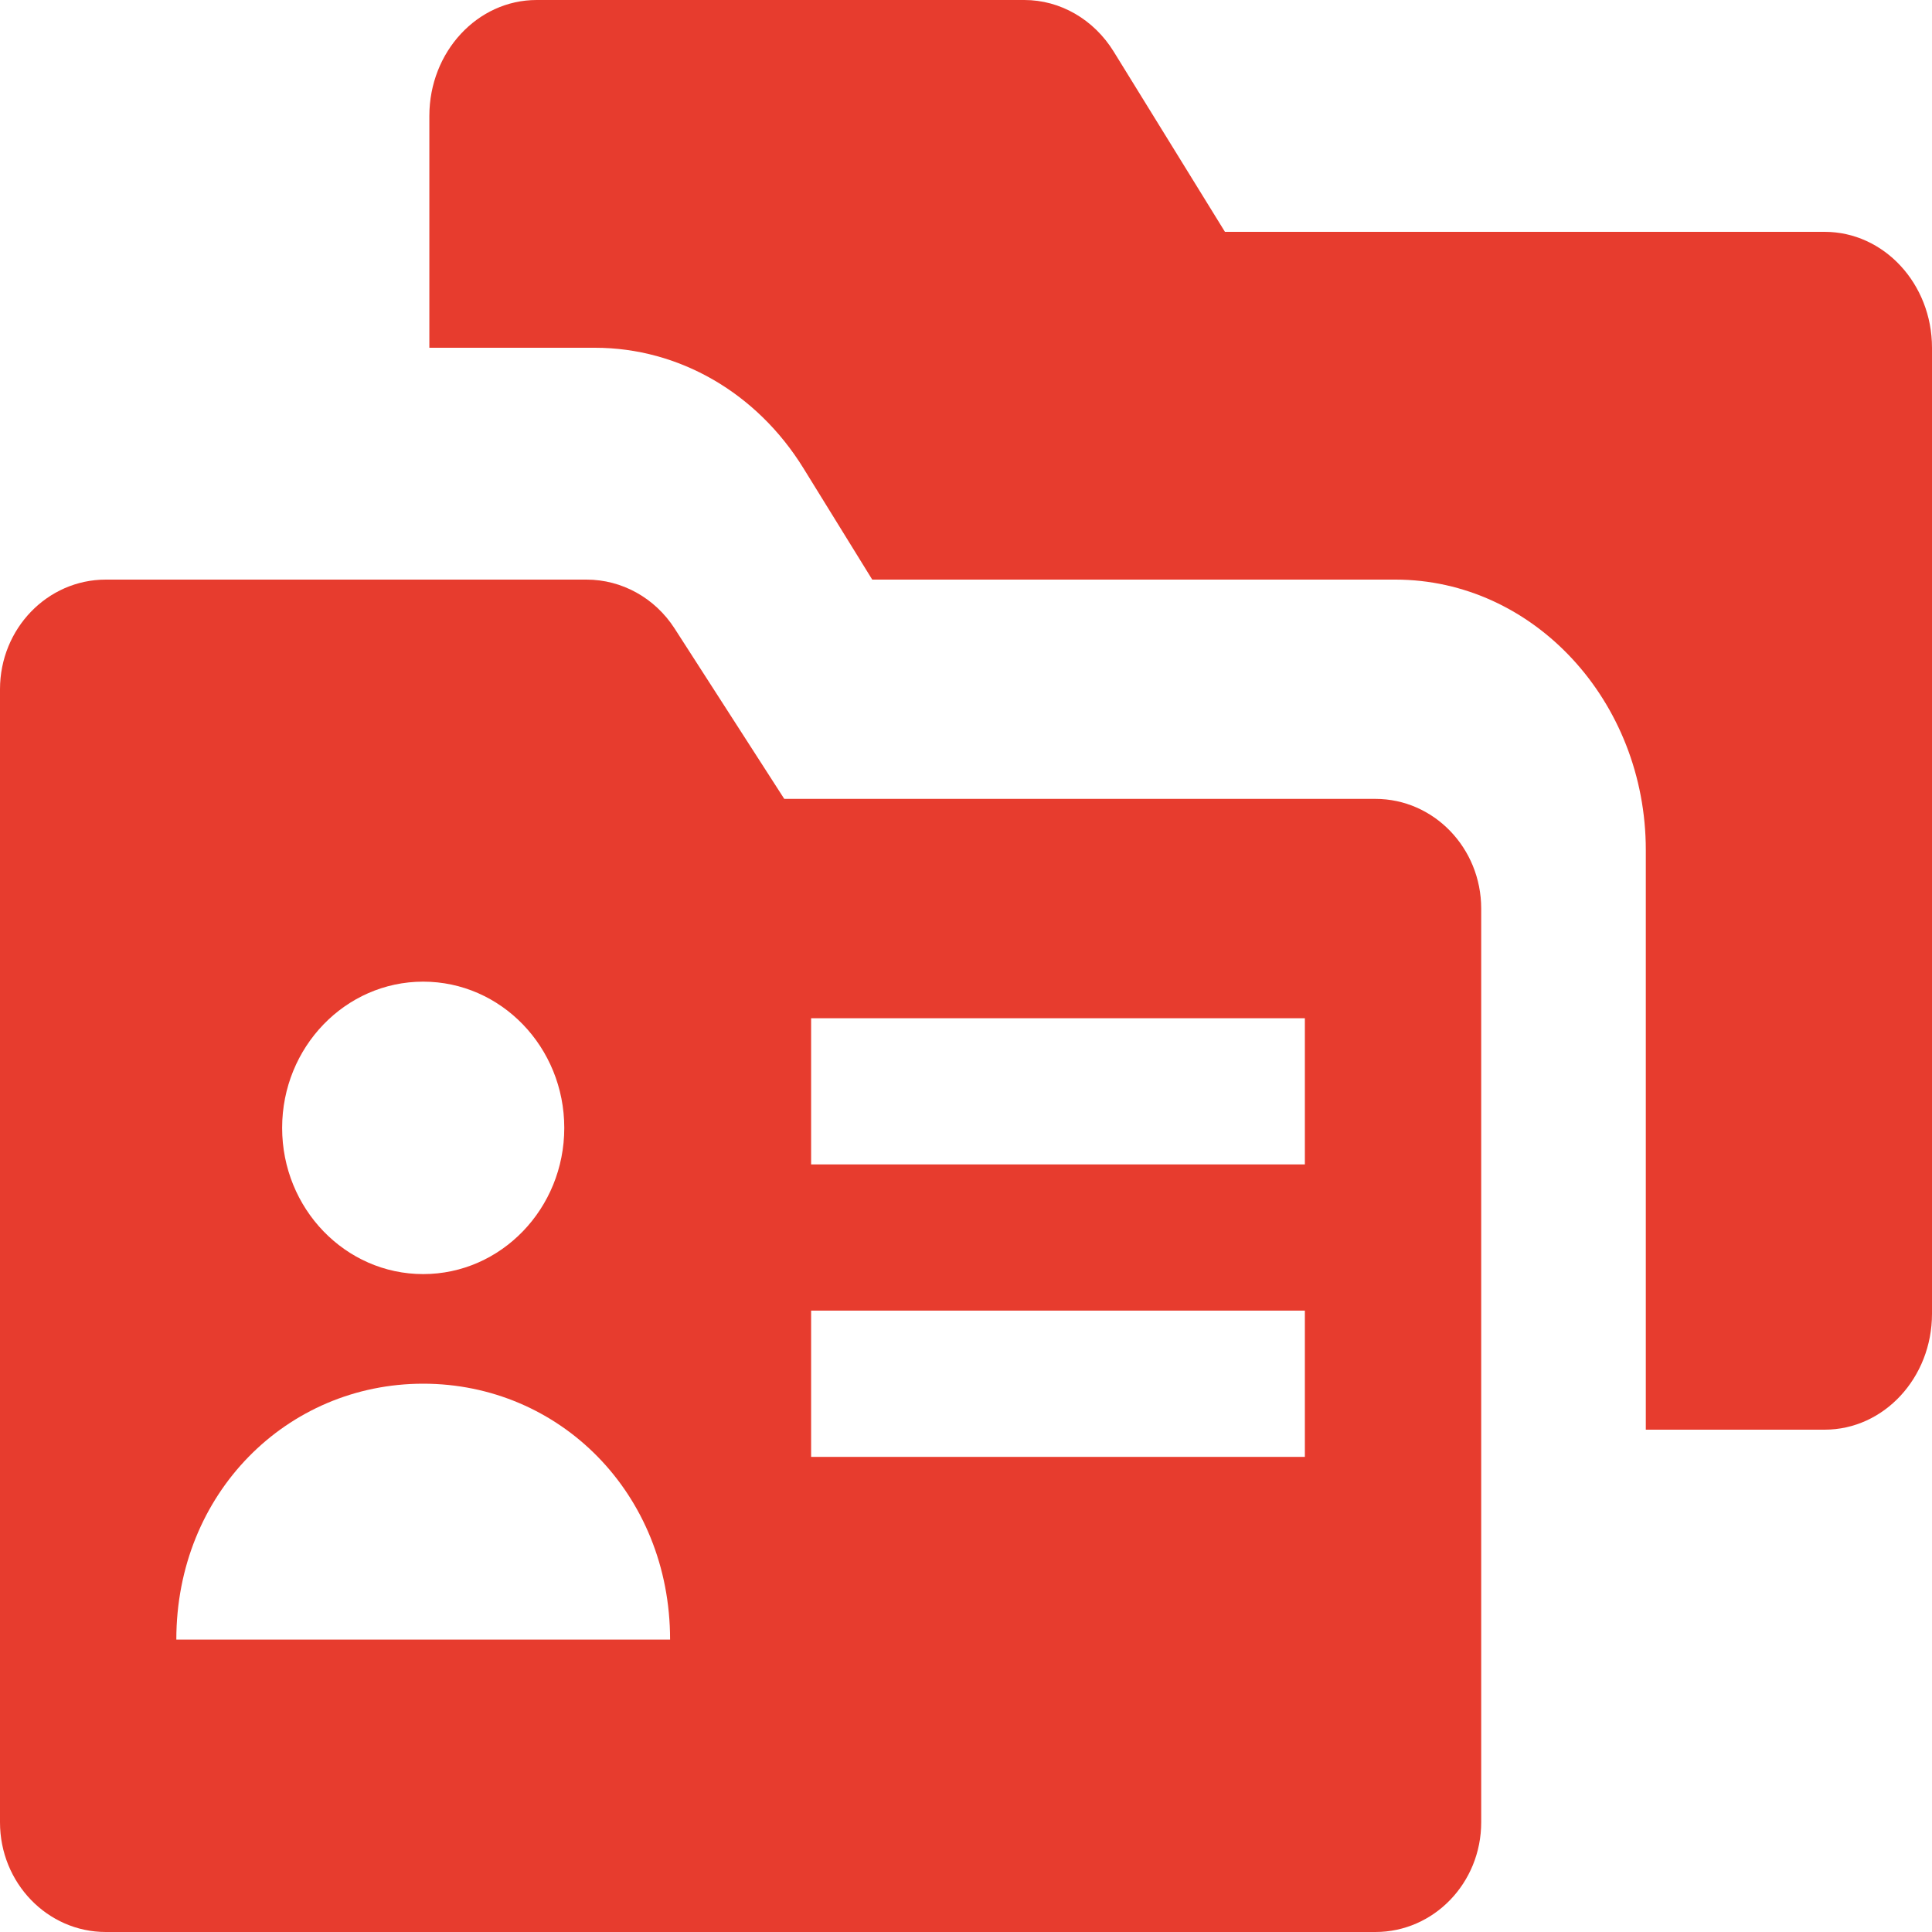
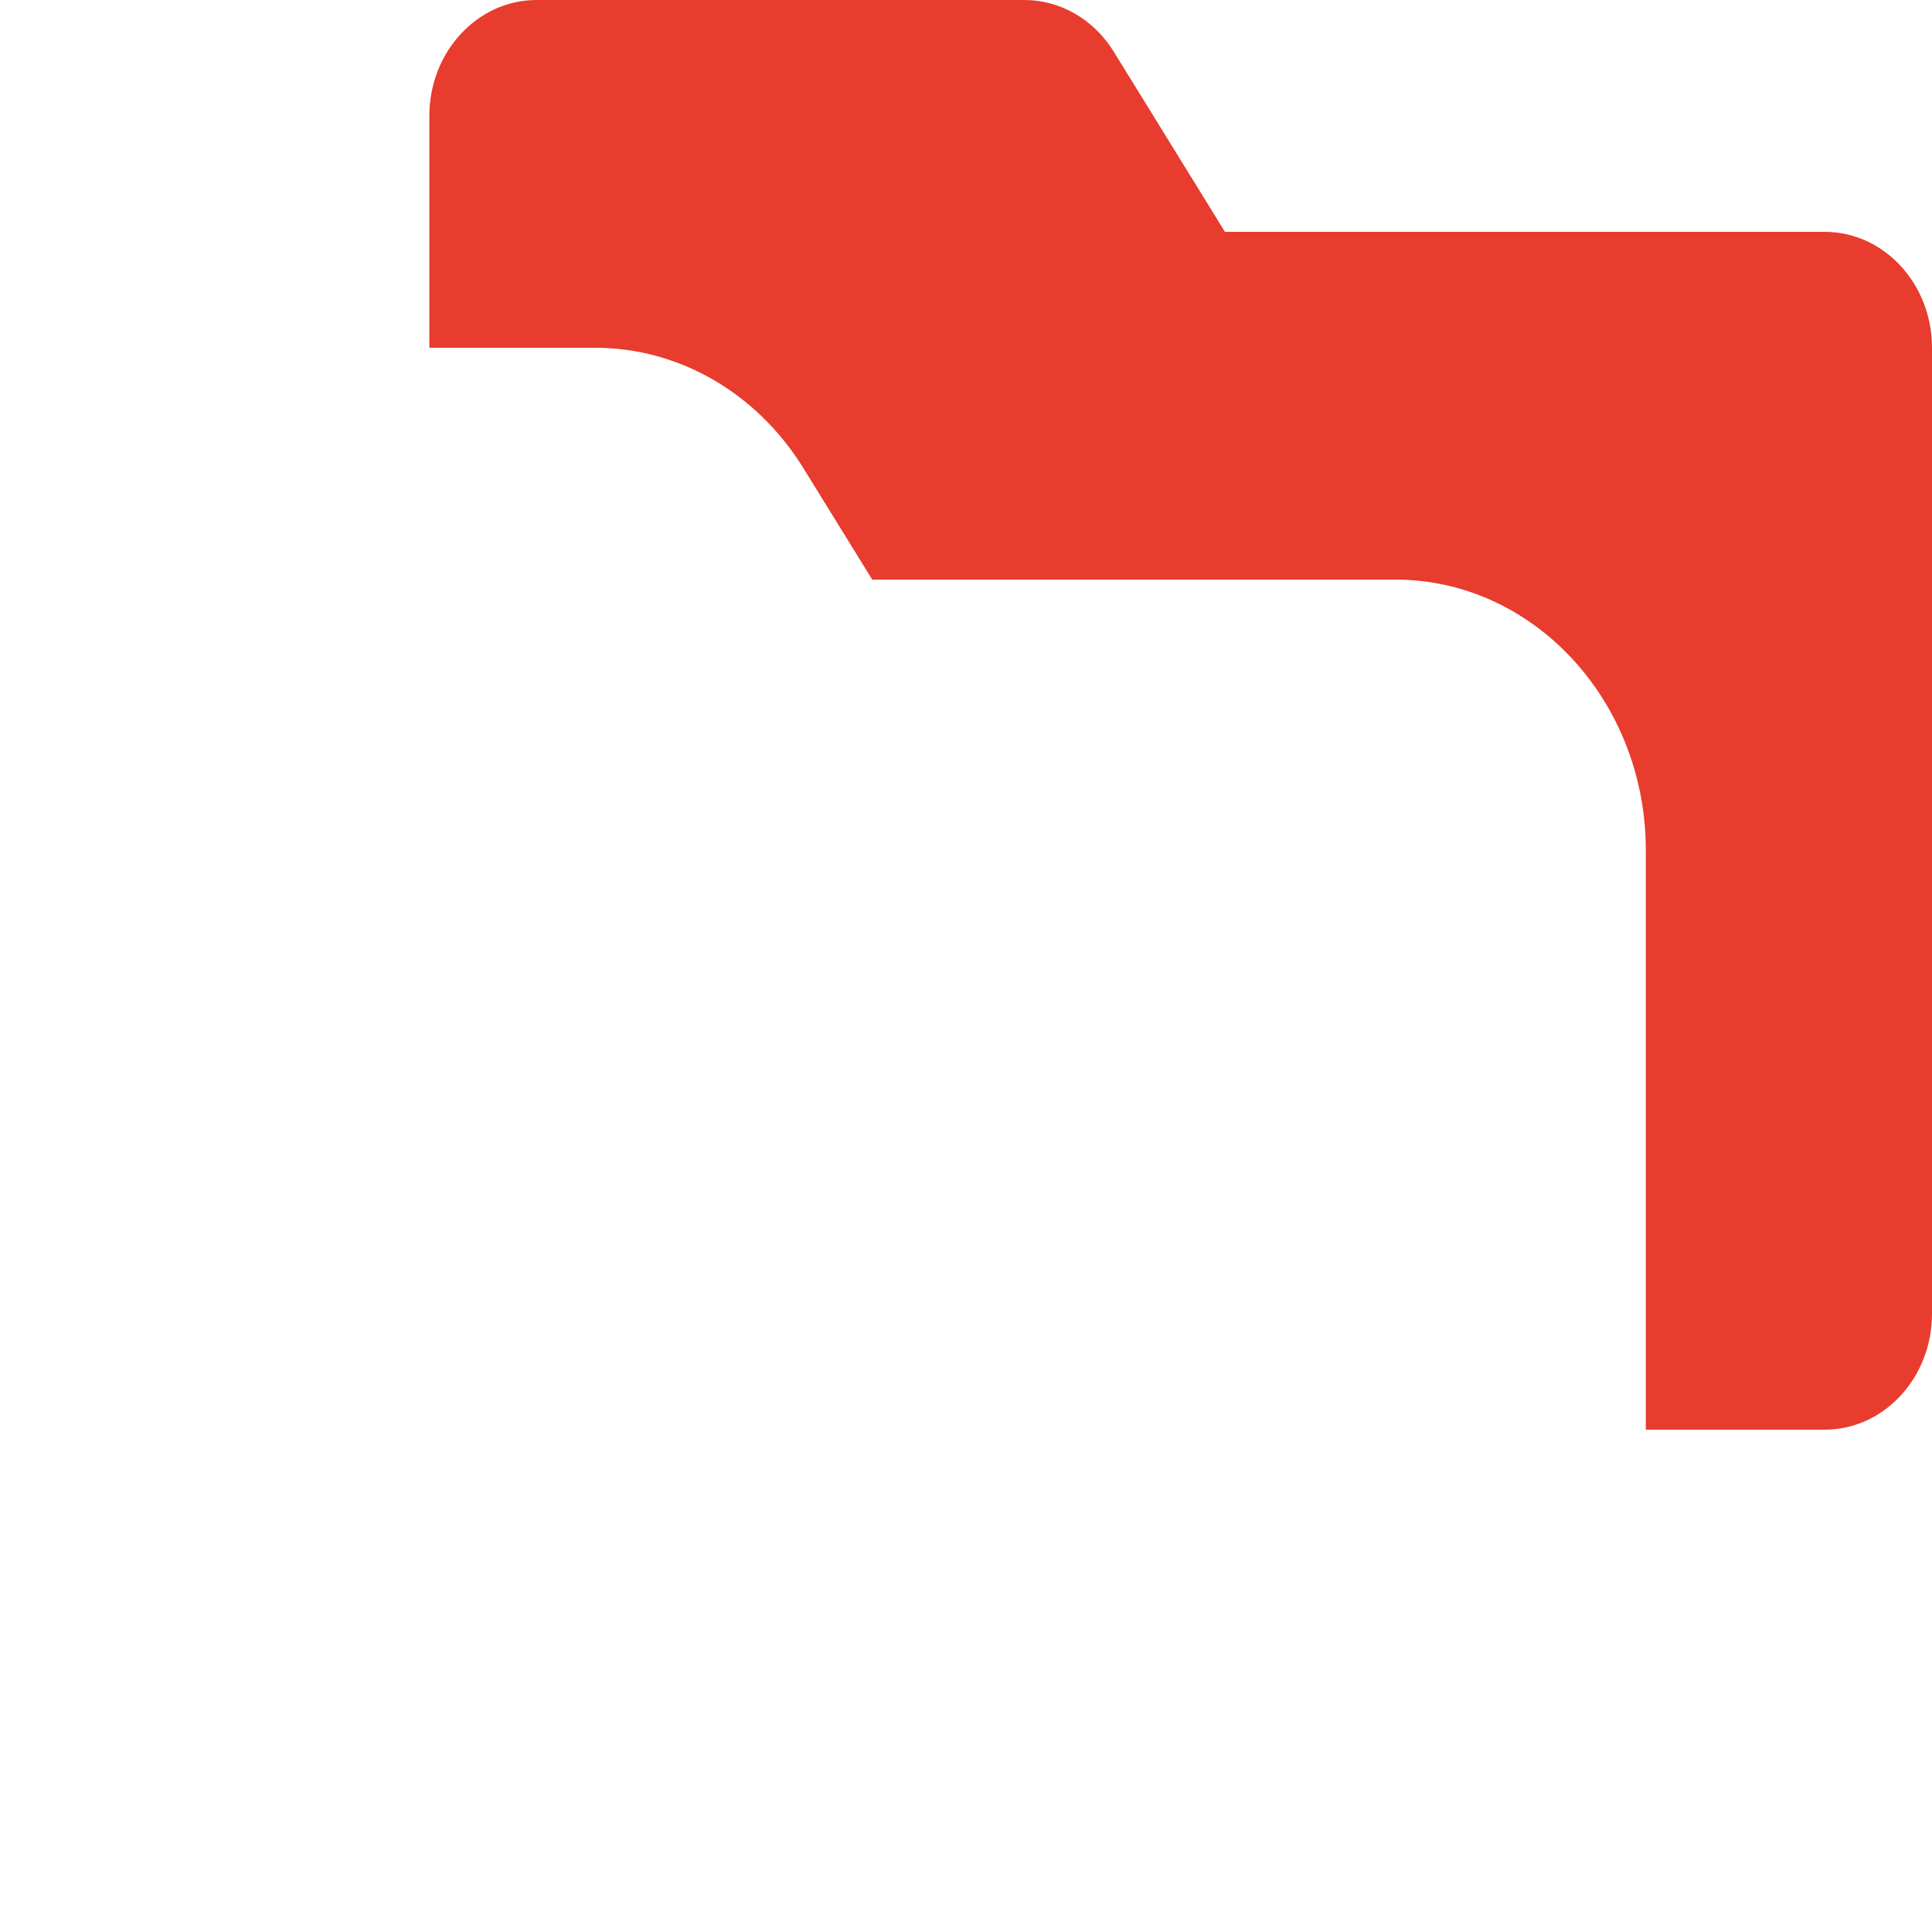
<svg xmlns="http://www.w3.org/2000/svg" width="30" height="30" viewBox="0 0 30 30" fill="none">
  <path d="M28.333 3.6H19.021L17.294 0.802C16.985 0.301 16.464 0 15.906 0H8.333C7.413 0 6.667 0.806 6.667 1.8V5.4H9.239C10.543 5.4 11.753 6.1 12.476 7.271L13.544 9H21.667C23.811 9 25.556 10.885 25.556 13.2V22.2H28.333C29.253 22.2 30 21.394 30 20.4V5.4C30 4.406 29.253 3.6 28.333 3.6Z" fill="#E73C2E" />
-   <path d="M21.357 12.405H12.178L10.475 9.759C10.17 9.285 9.657 9 9.107 9H1.643C0.736 9 0 9.762 0 10.703V28.297C0 29.238 0.736 30 1.643 30H21.357C22.264 30 23 29.238 23 28.297V14.108C23 13.168 22.264 12.405 21.357 12.405ZM6.571 15.243C7.781 15.243 8.762 16.26 8.762 17.514C8.762 18.767 7.781 19.784 6.571 19.784C5.362 19.784 4.381 18.767 4.381 17.514C4.381 16.26 5.362 15.243 6.571 15.243ZM2.738 25.459C2.738 23.189 4.454 21.486 6.571 21.486C8.689 21.486 10.405 23.189 10.405 25.459H2.738ZM20.262 22.622H12.595V20.351H20.262V22.622ZM20.262 18.081H12.595V15.811H20.262V18.081Z" fill="#E73C2E" />
</svg>